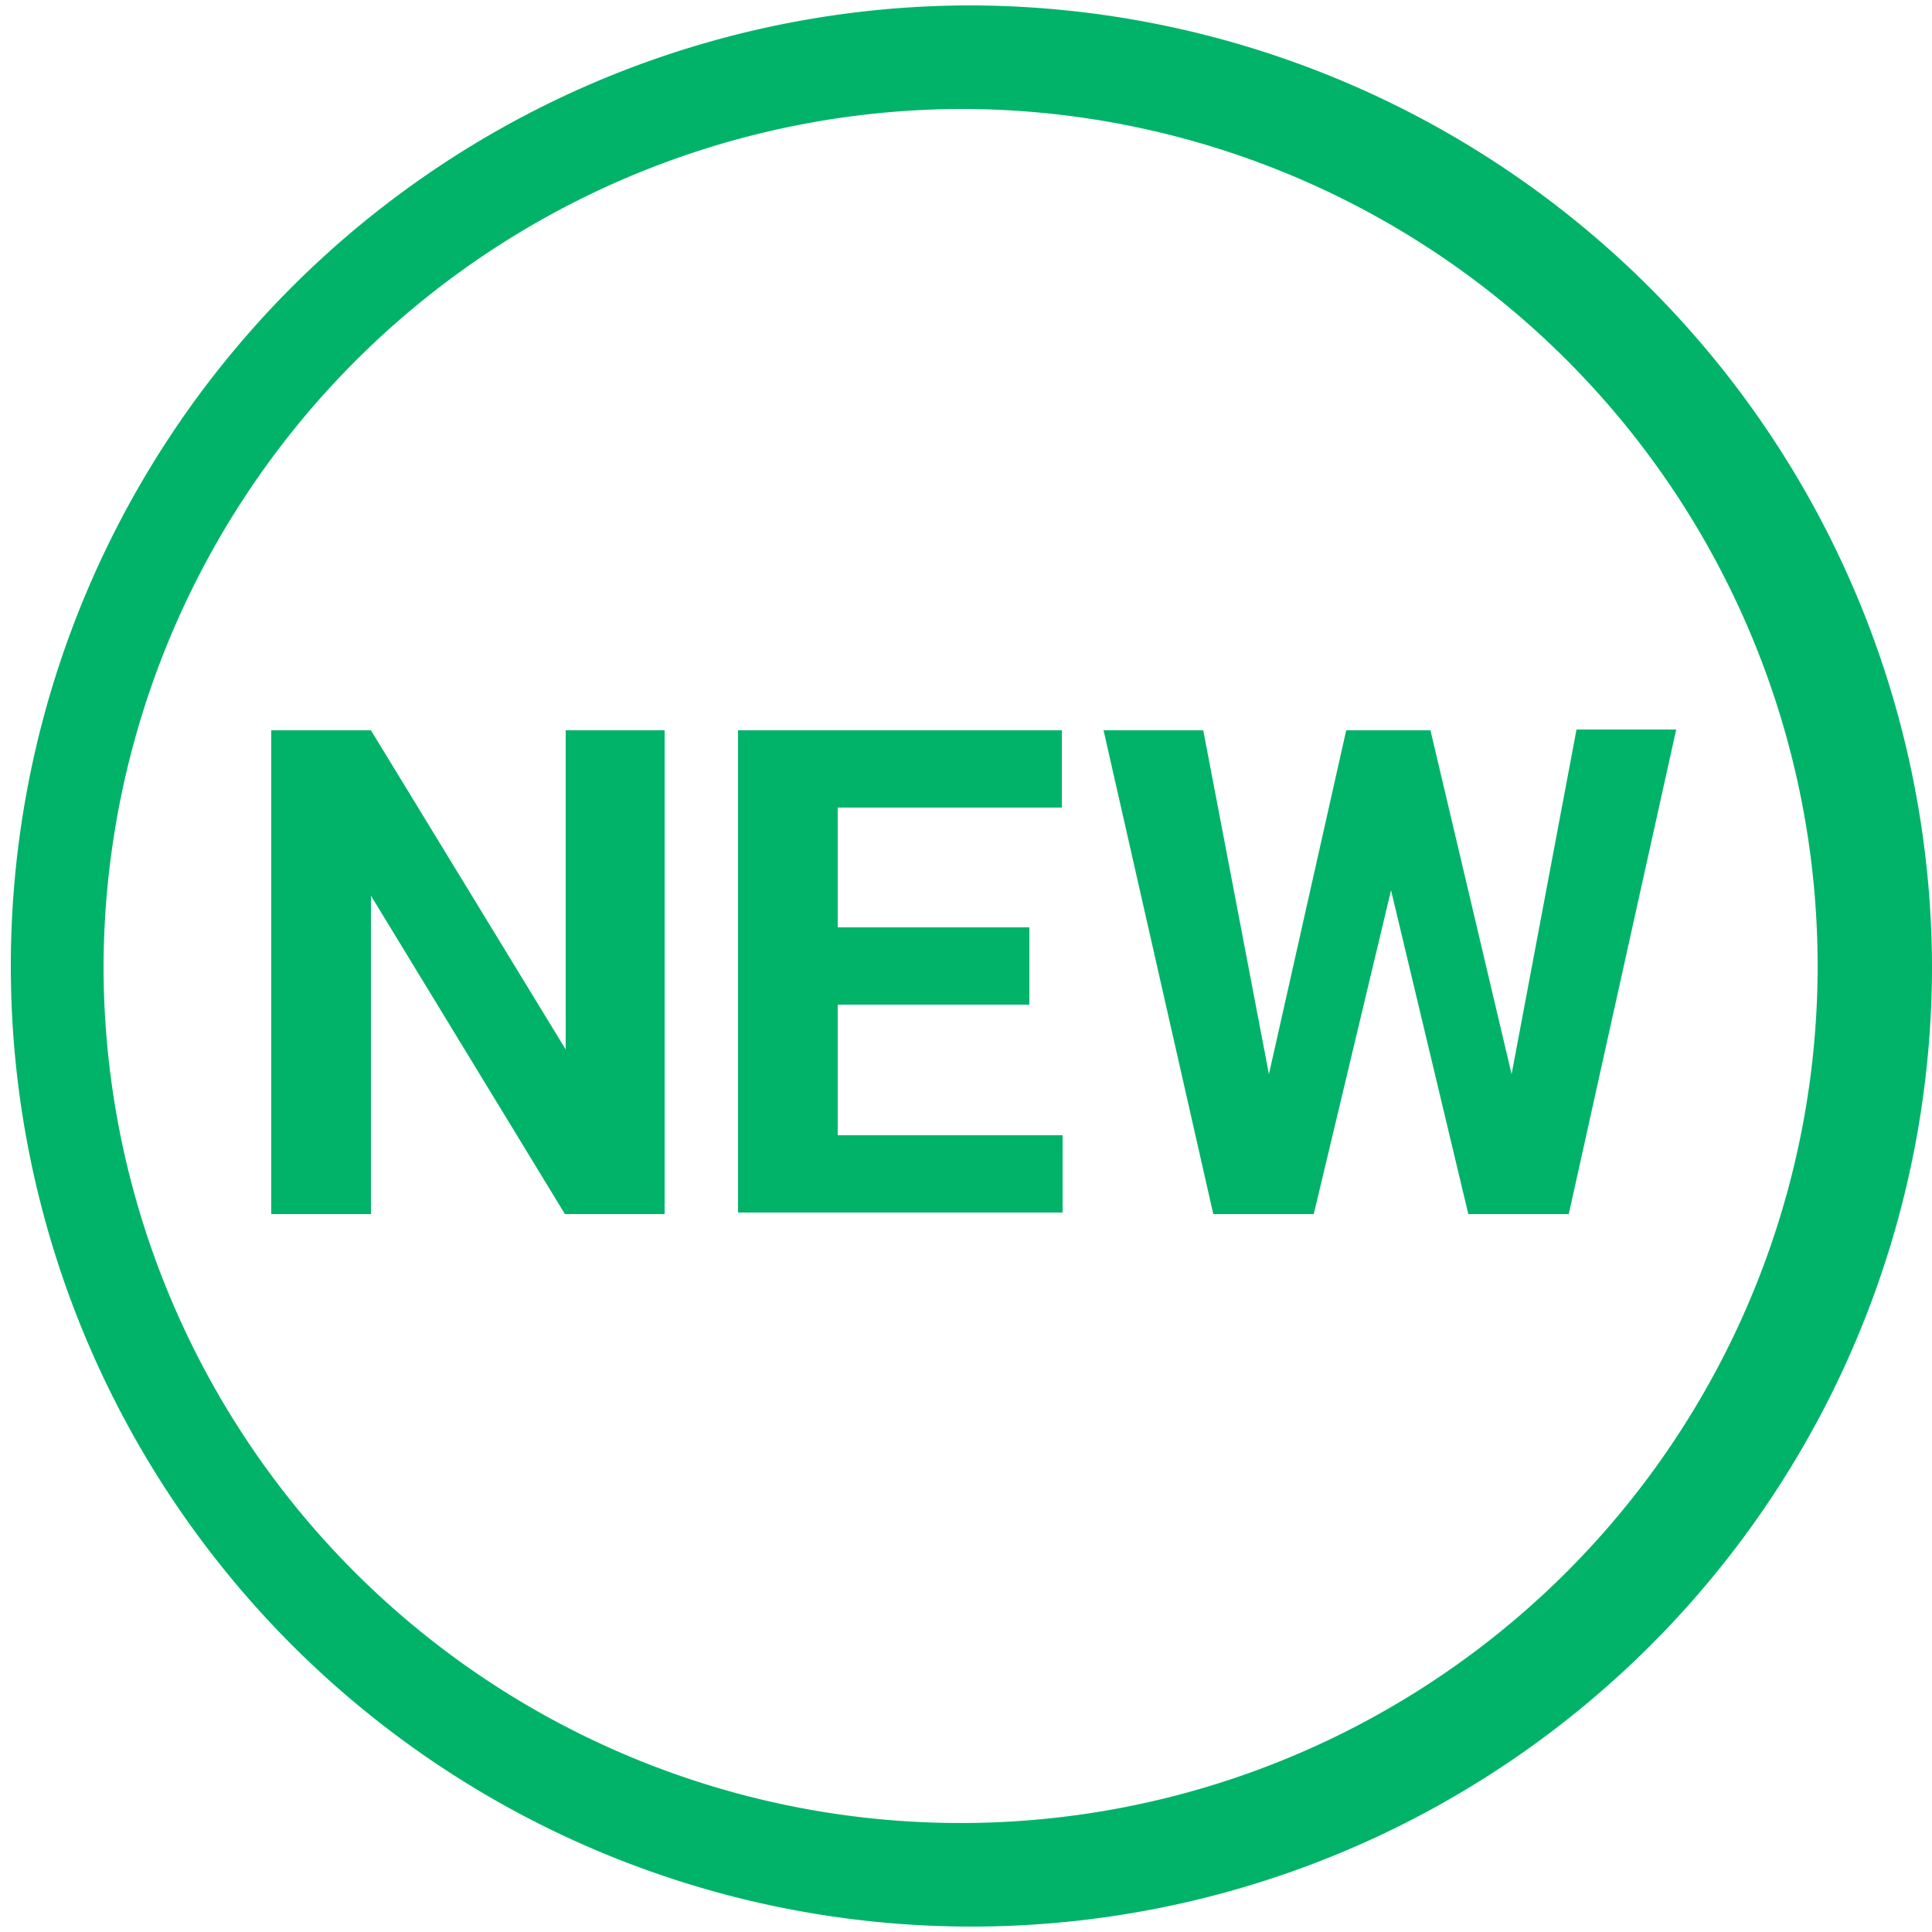
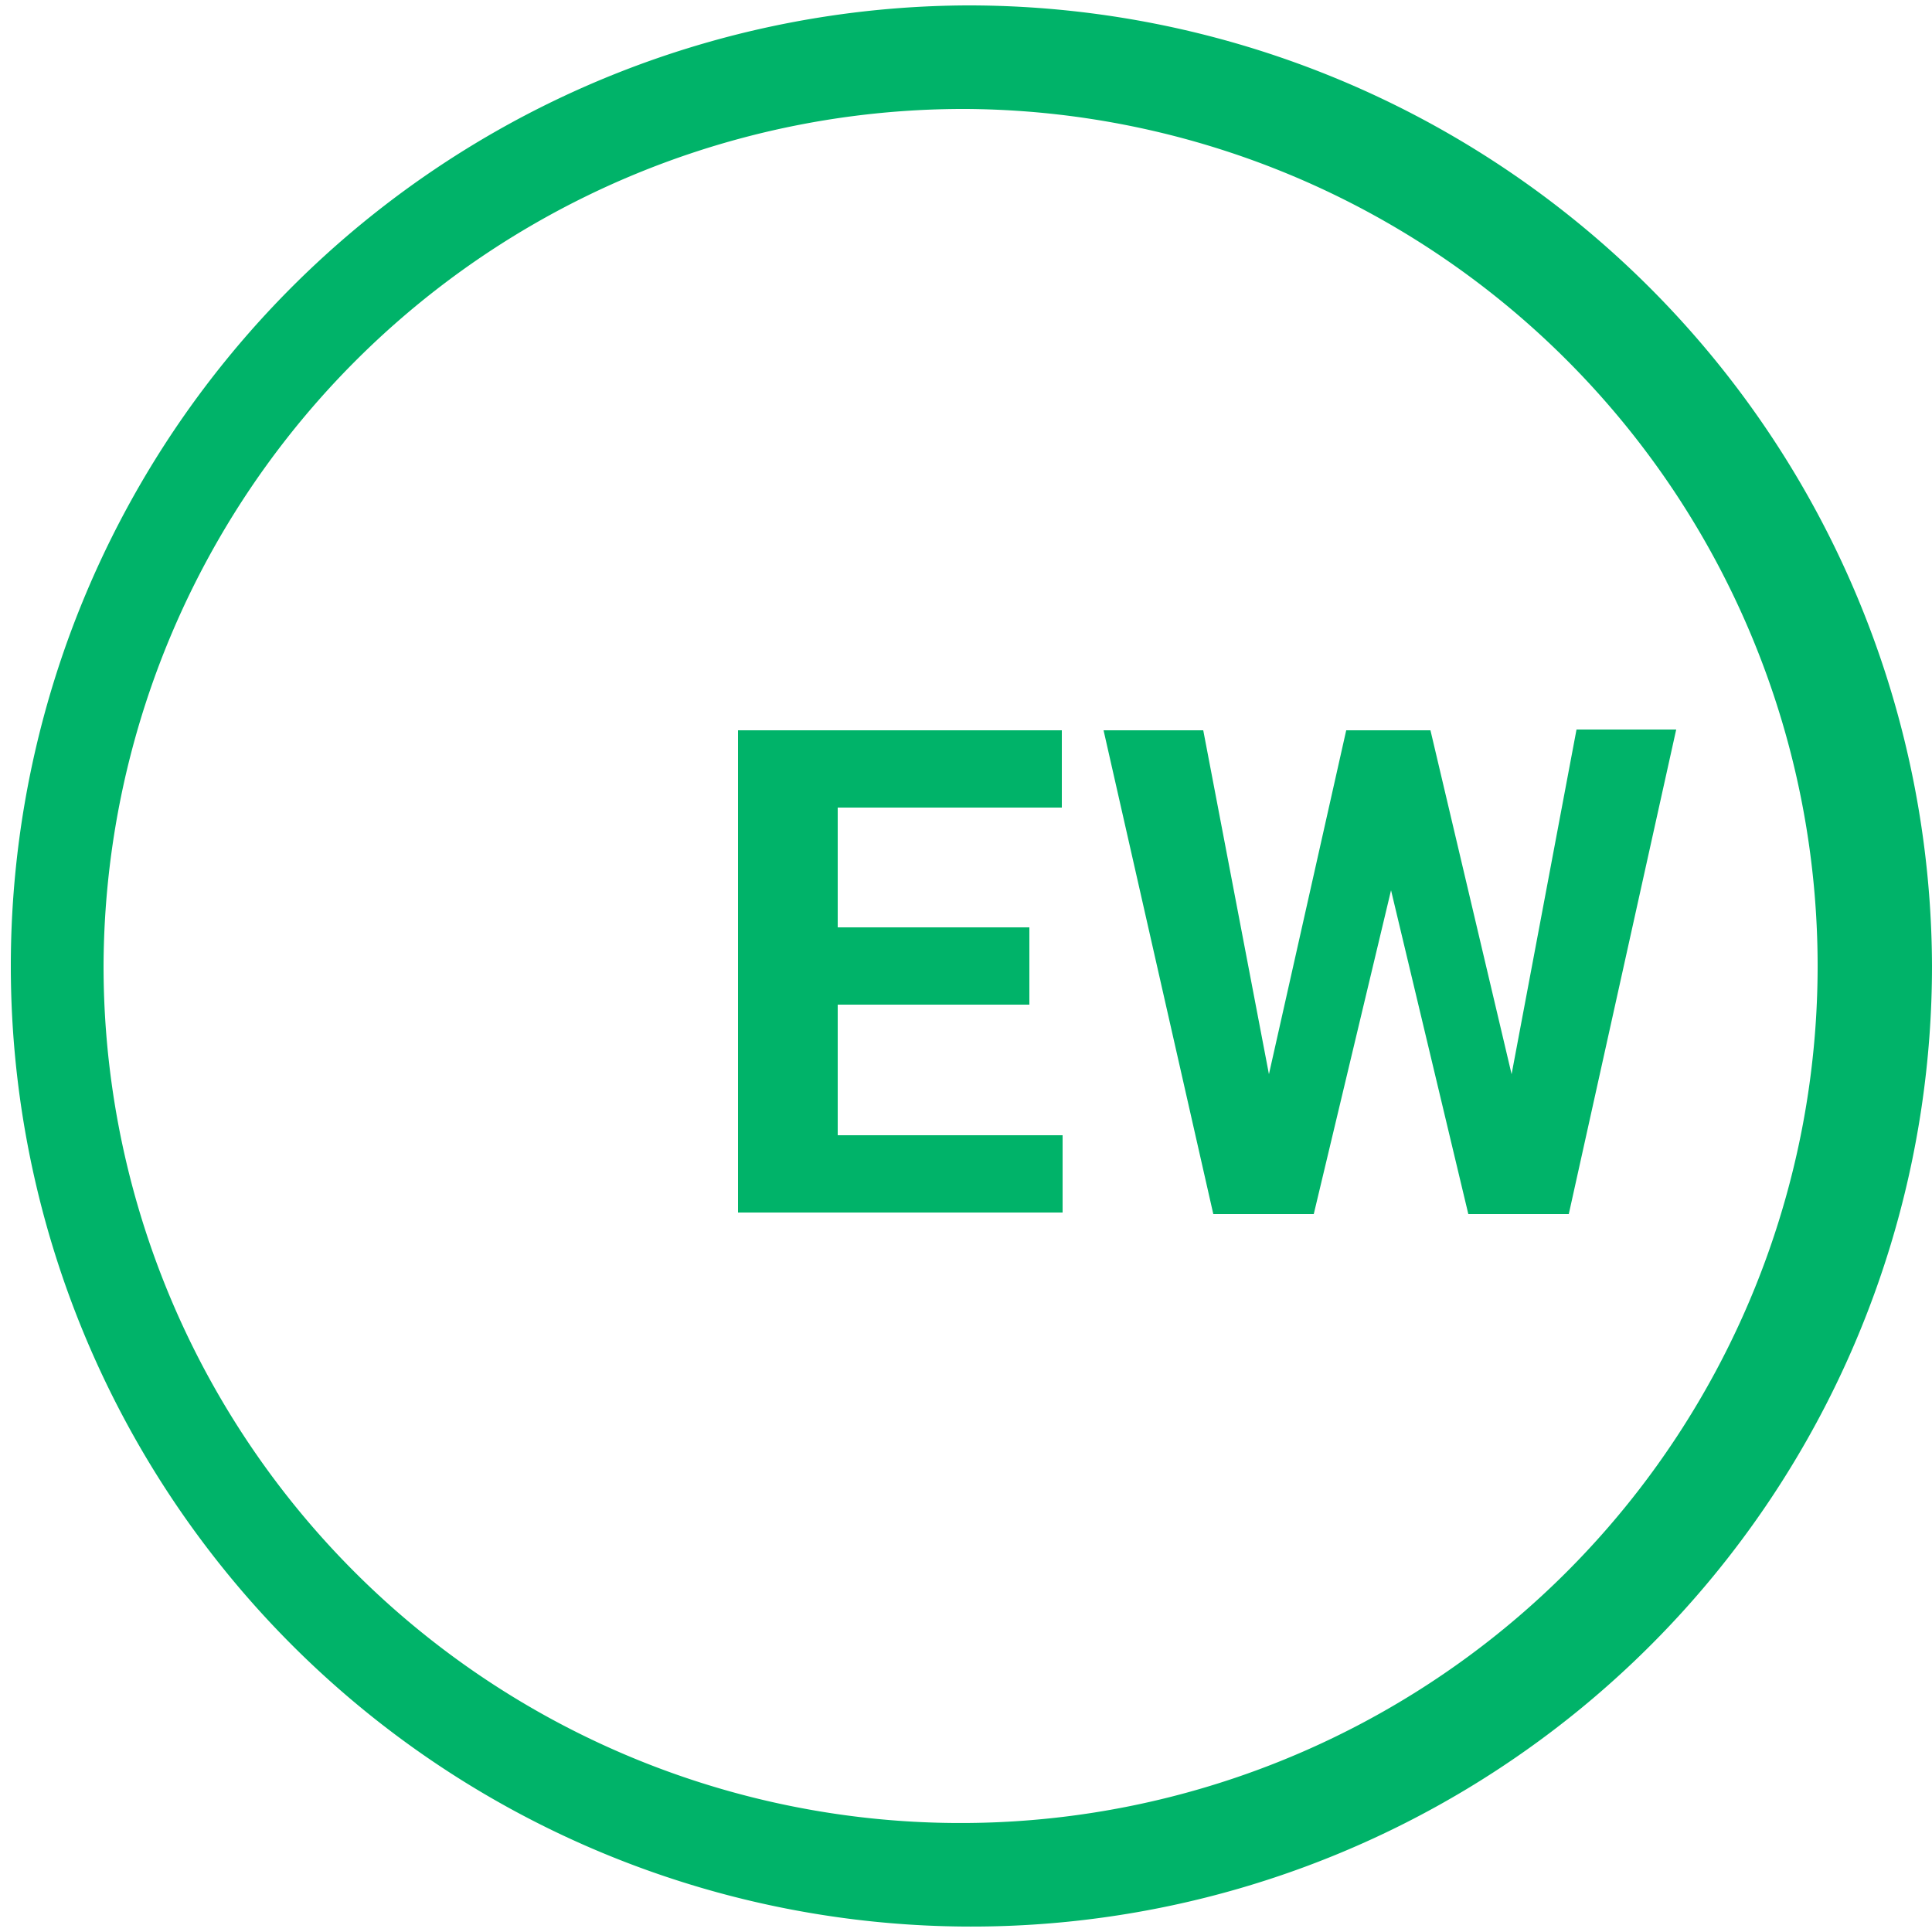
<svg xmlns="http://www.w3.org/2000/svg" id="Layer_1" data-name="Layer 1" viewBox="0 0 25 25">
  <defs>
    <style>.cls-1{fill:#00b369;}</style>
  </defs>
  <title>NEW</title>
  <path class="cls-1" d="M12.5,1.41A11.09,11.09,0,1,1,1.34,12.5,11.13,11.13,0,0,1,12.5,1.41m0-1.34A12.43,12.43,0,1,0,25,12.5,12.47,12.47,0,0,0,12.5.07Z" />
-   <path class="cls-1" d="M8.6,15.71H7.31L4.8,11.59v4.12H3.51V9.45H4.8l2.52,4.13V9.45H8.6Z" />
  <path class="cls-1" d="M13.32,13H10.84v1.69h2.91v1H9.55V9.45h4.19v1h-2.9V12h2.48Z" />
  <path class="cls-1" d="M19.56,13.9l.84-4.46h1.29L20.3,15.71H19l-1-4.19-1,4.19h-1.3L14.28,9.45h1.29l.85,4.45,1-4.45h1.09Z" />
</svg>